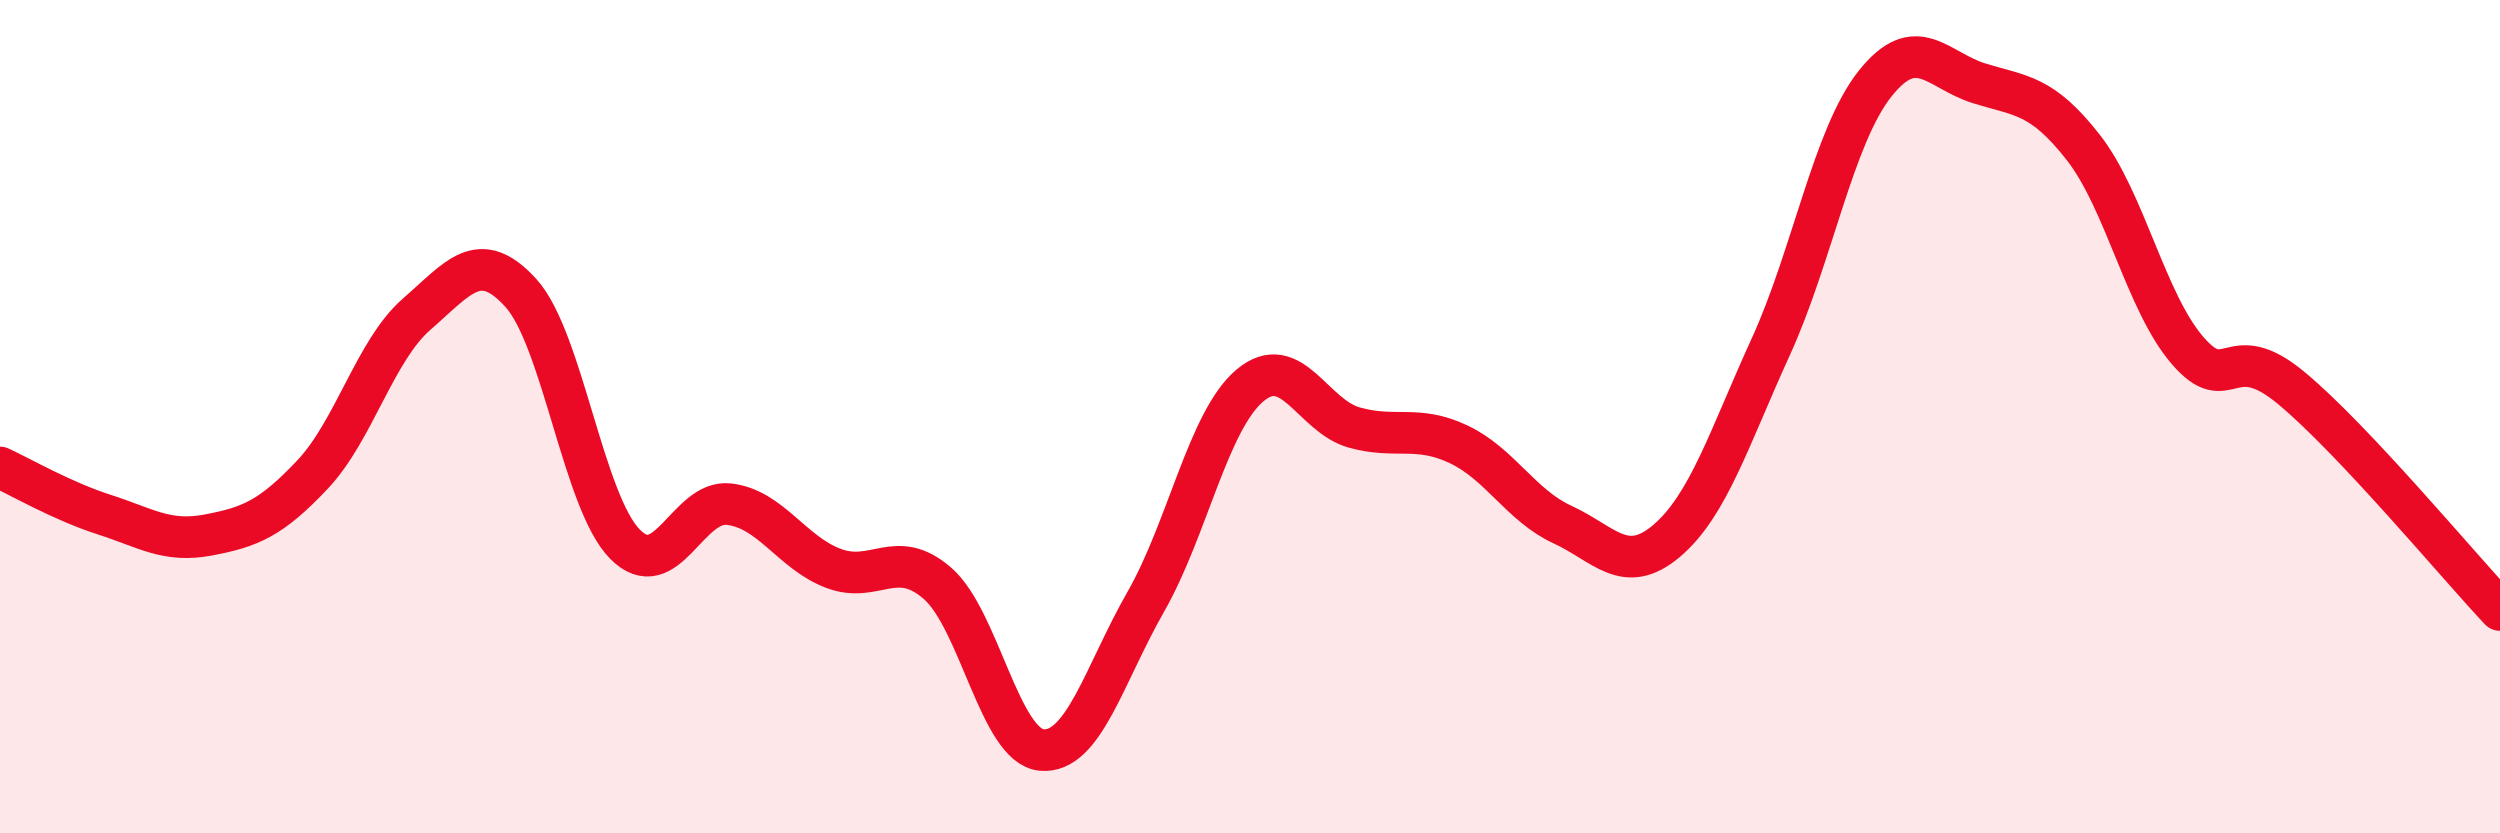
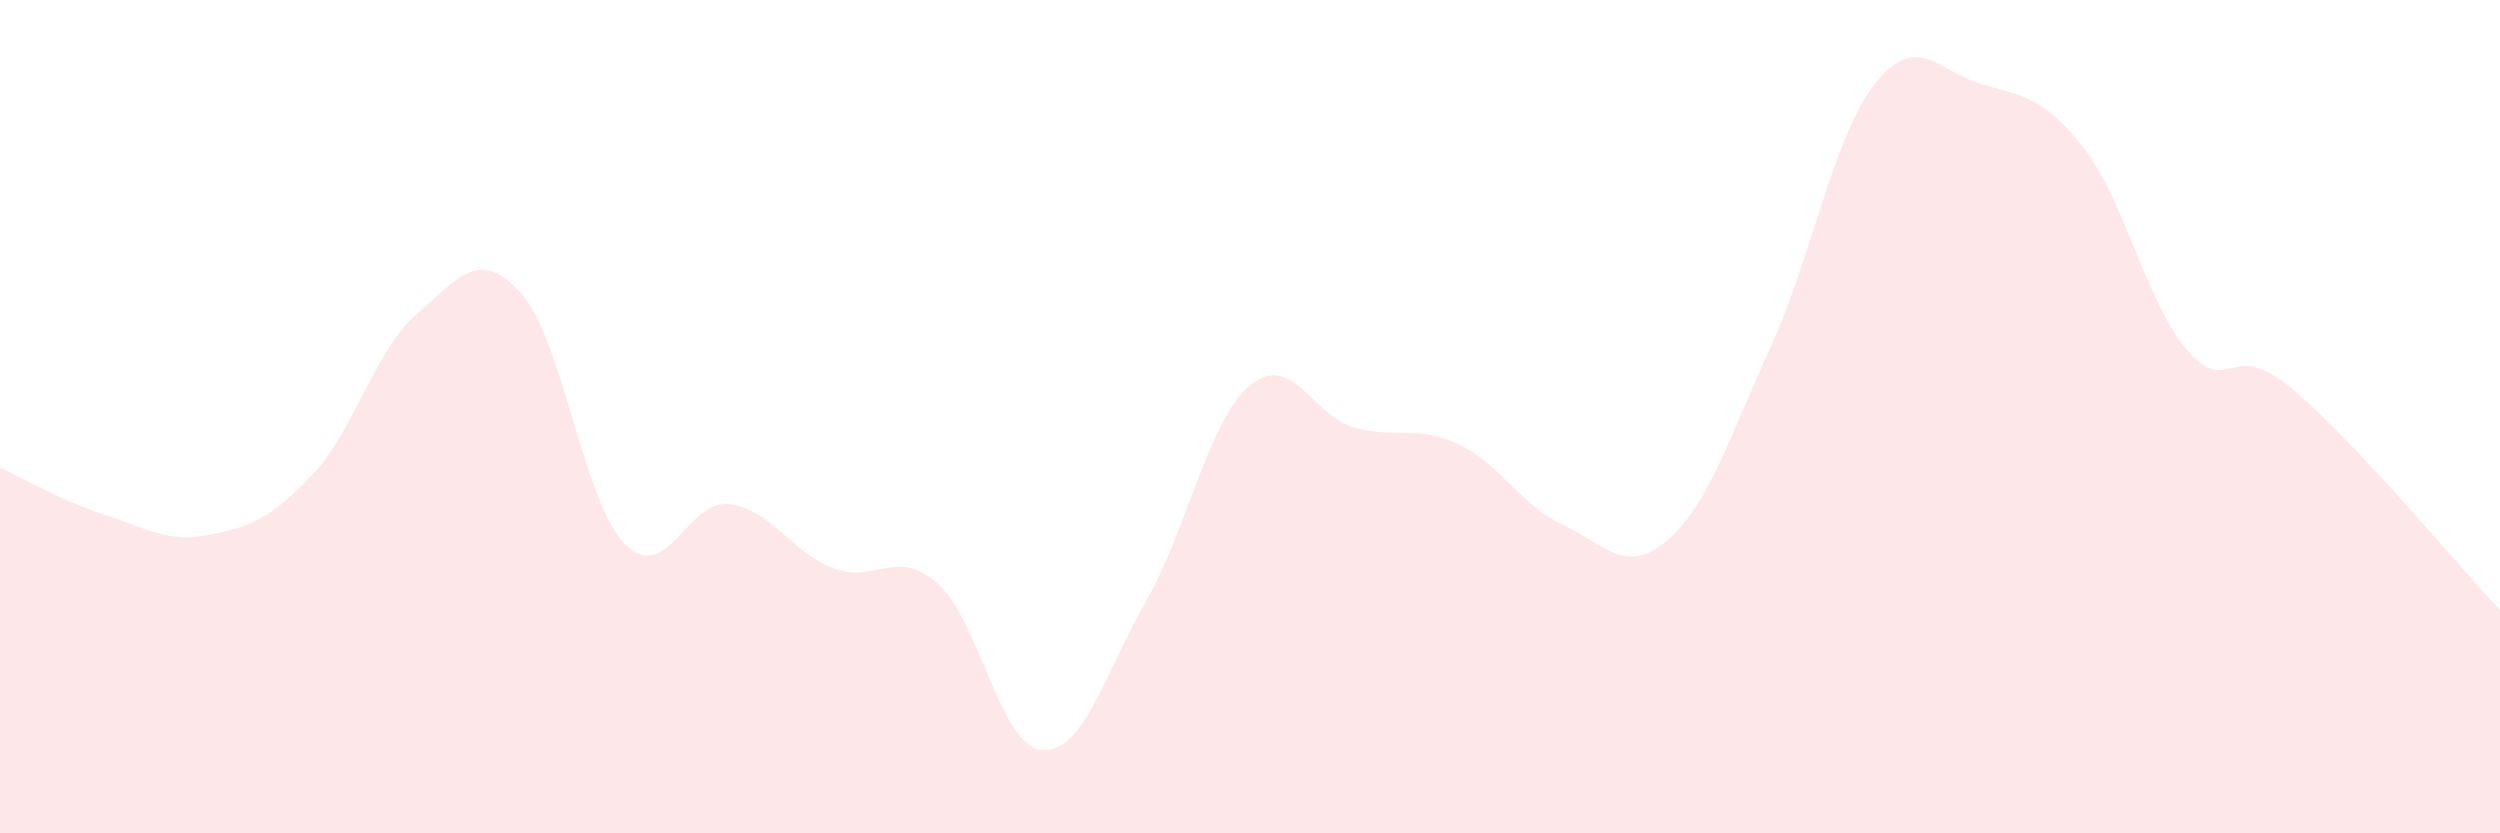
<svg xmlns="http://www.w3.org/2000/svg" width="60" height="20" viewBox="0 0 60 20">
  <path d="M 0,11.22 C 0.5,11.45 1.5,12.03 2.5,12.35 C 3.5,12.67 4,13.03 5,12.84 C 6,12.65 6.5,12.45 7.5,11.39 C 8.5,10.33 9,8.41 10,7.54 C 11,6.67 11.5,5.93 12.5,7.03 C 13.5,8.13 14,12.05 15,13.06 C 16,14.07 16.5,11.98 17.5,12.1 C 18.5,12.22 19,13.26 20,13.64 C 21,14.02 21.5,13.13 22.5,14 C 23.5,14.87 24,17.91 25,18 C 26,18.09 26.5,16.19 27.5,14.44 C 28.5,12.69 29,10.09 30,9.25 C 31,8.41 31.5,9.98 32.5,10.26 C 33.5,10.54 34,10.19 35,10.66 C 36,11.13 36.5,12.13 37.5,12.59 C 38.5,13.05 39,13.83 40,12.98 C 41,12.13 41.5,10.51 42.5,8.32 C 43.5,6.13 44,3.27 45,2.01 C 46,0.75 46.5,1.69 47.5,2 C 48.5,2.31 49,2.26 50,3.54 C 51,4.82 51.5,7.25 52.5,8.41 C 53.5,9.57 53.5,8.07 55,9.32 C 56.5,10.57 59,13.58 60,14.64L60 20L0 20Z" fill="#EB0A25" opacity="0.1" stroke-linecap="round" stroke-linejoin="round" />
-   <path d="M 0,11.22 C 0.5,11.45 1.5,12.03 2.5,12.35 C 3.5,12.67 4,13.03 5,12.84 C 6,12.65 6.5,12.45 7.5,11.39 C 8.5,10.33 9,8.41 10,7.54 C 11,6.67 11.5,5.93 12.5,7.03 C 13.5,8.13 14,12.05 15,13.06 C 16,14.07 16.5,11.98 17.5,12.1 C 18.5,12.22 19,13.26 20,13.64 C 21,14.02 21.5,13.13 22.5,14 C 23.5,14.87 24,17.91 25,18 C 26,18.09 26.5,16.19 27.5,14.44 C 28.5,12.69 29,10.09 30,9.25 C 31,8.41 31.5,9.98 32.5,10.26 C 33.5,10.54 34,10.19 35,10.66 C 36,11.13 36.5,12.13 37.5,12.59 C 38.5,13.05 39,13.83 40,12.98 C 41,12.13 41.5,10.51 42.5,8.32 C 43.5,6.13 44,3.27 45,2.01 C 46,0.75 46.5,1.69 47.5,2 C 48.5,2.31 49,2.26 50,3.54 C 51,4.82 51.5,7.25 52.5,8.41 C 53.5,9.57 53.5,8.07 55,9.32 C 56.5,10.57 59,13.58 60,14.64" stroke="#EB0A25" stroke-width="1" fill="none" stroke-linecap="round" stroke-linejoin="round" />
</svg>